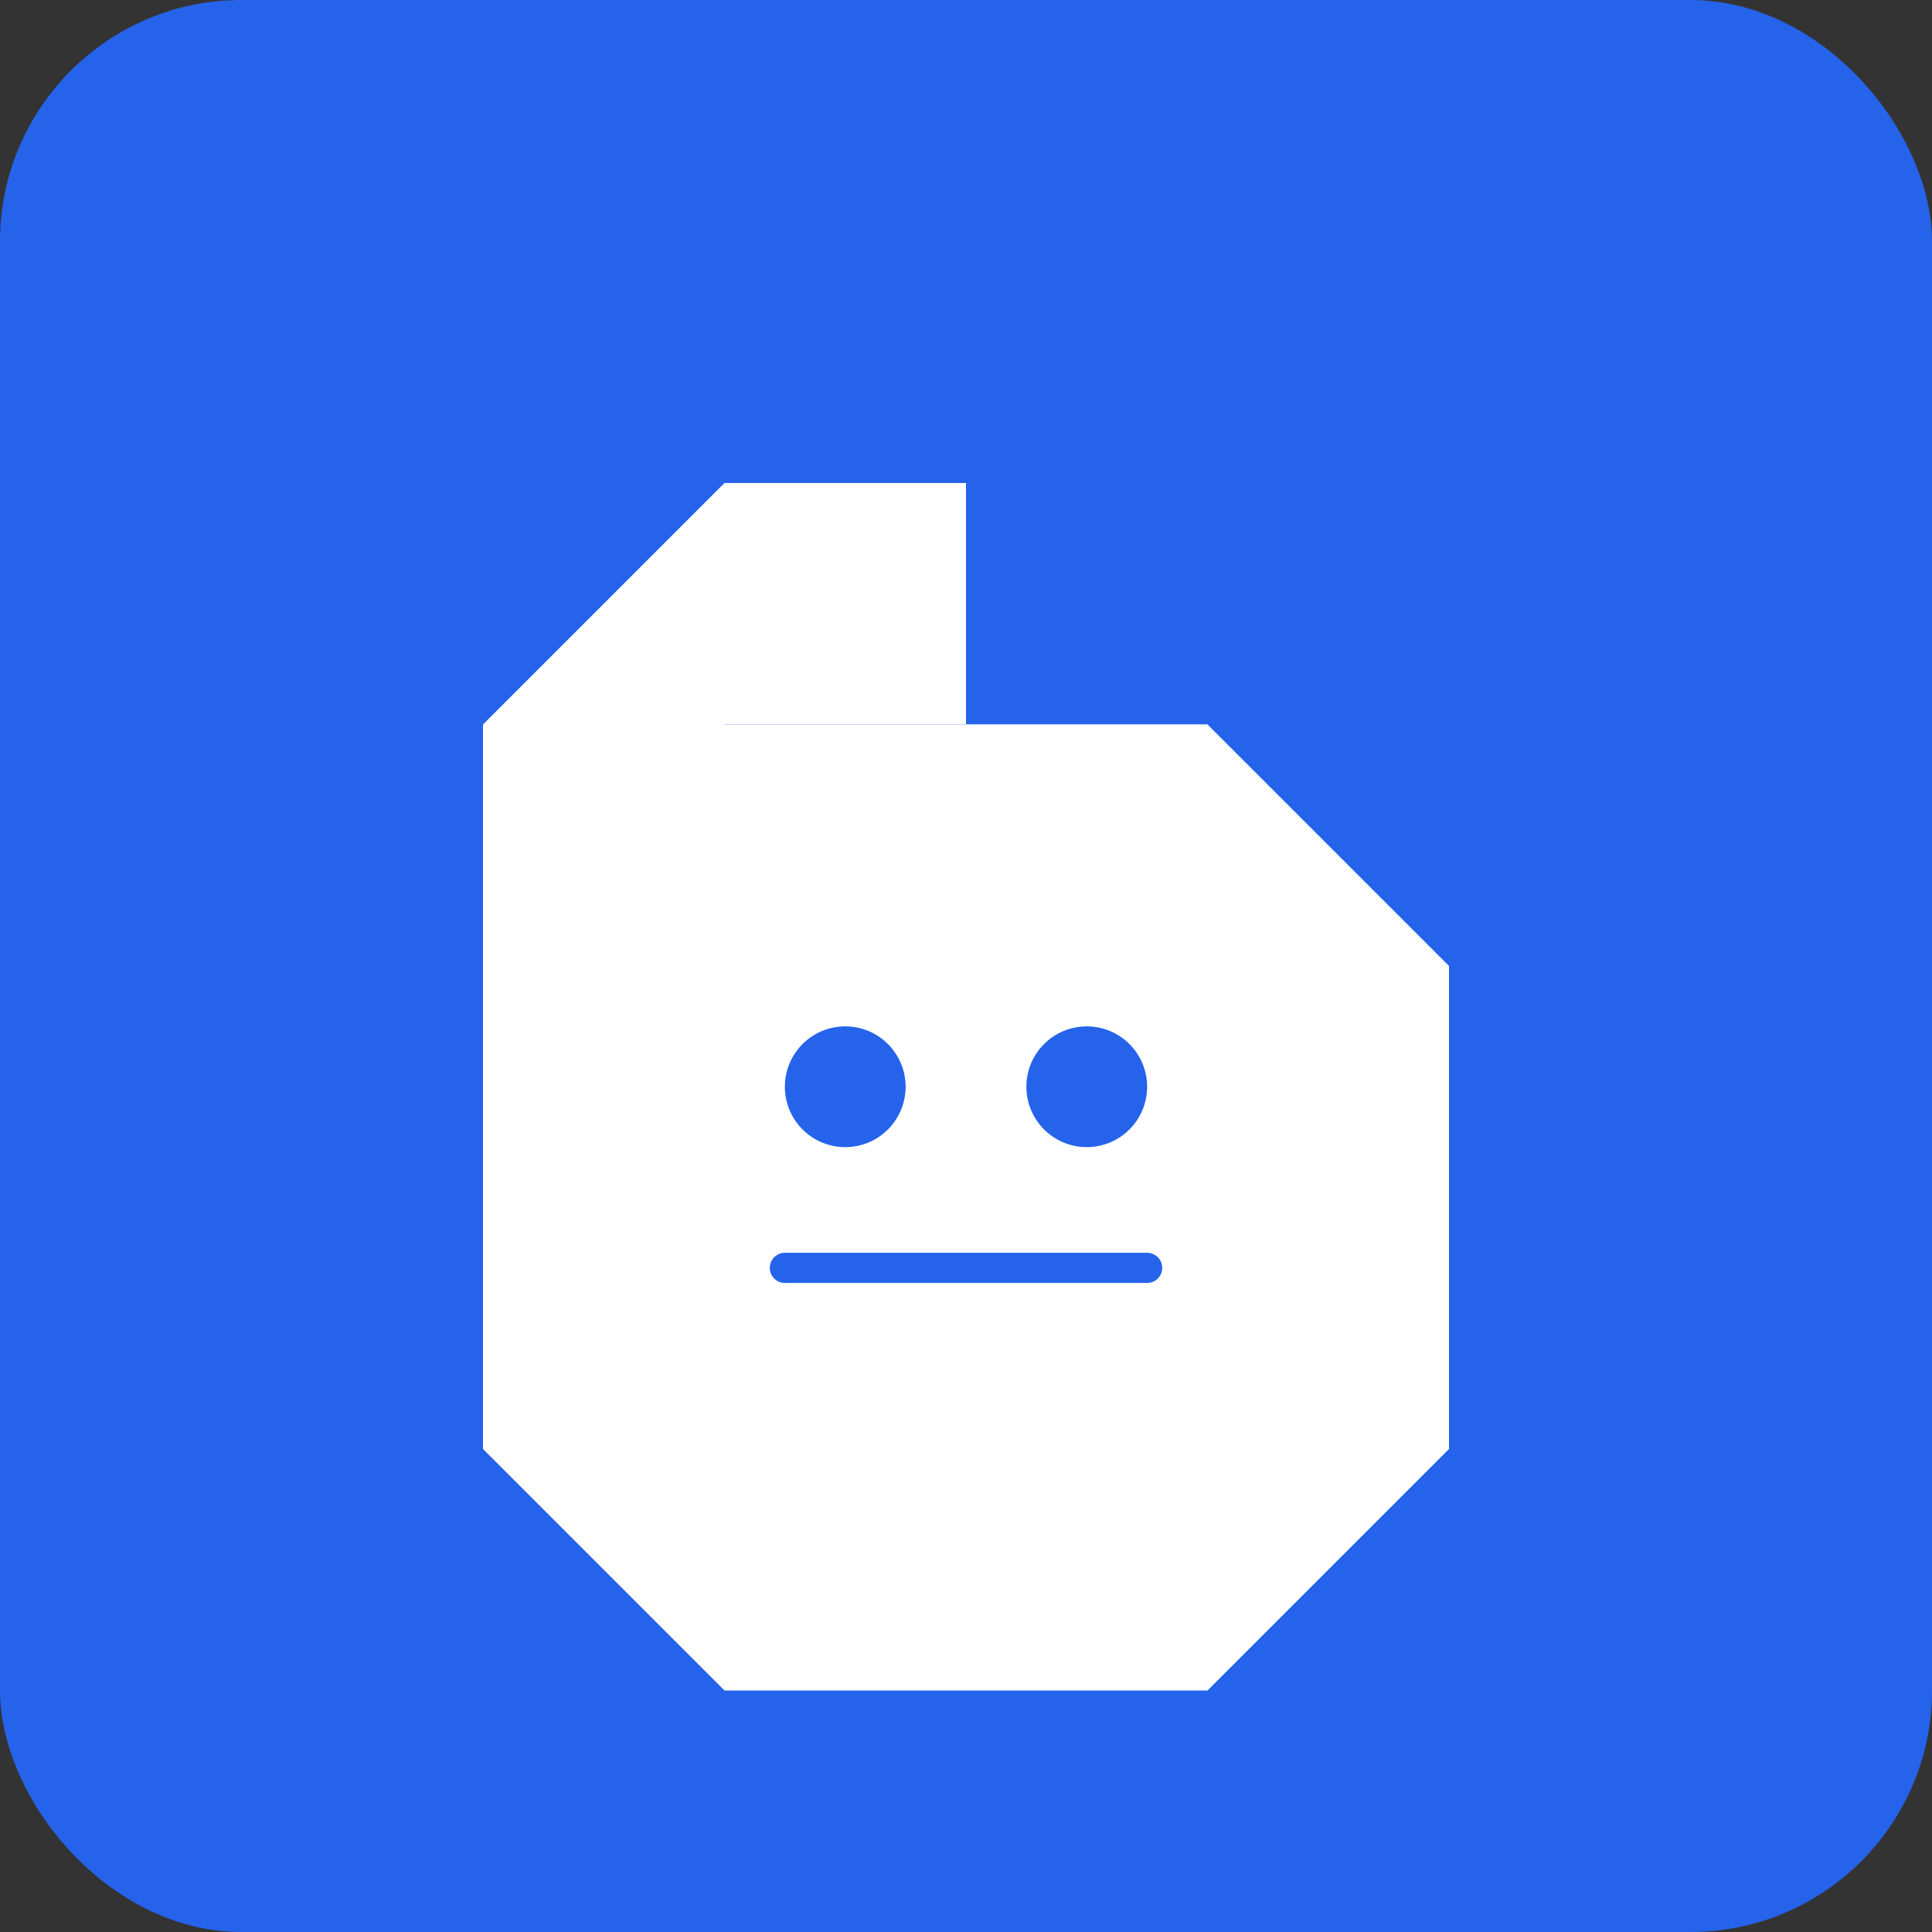
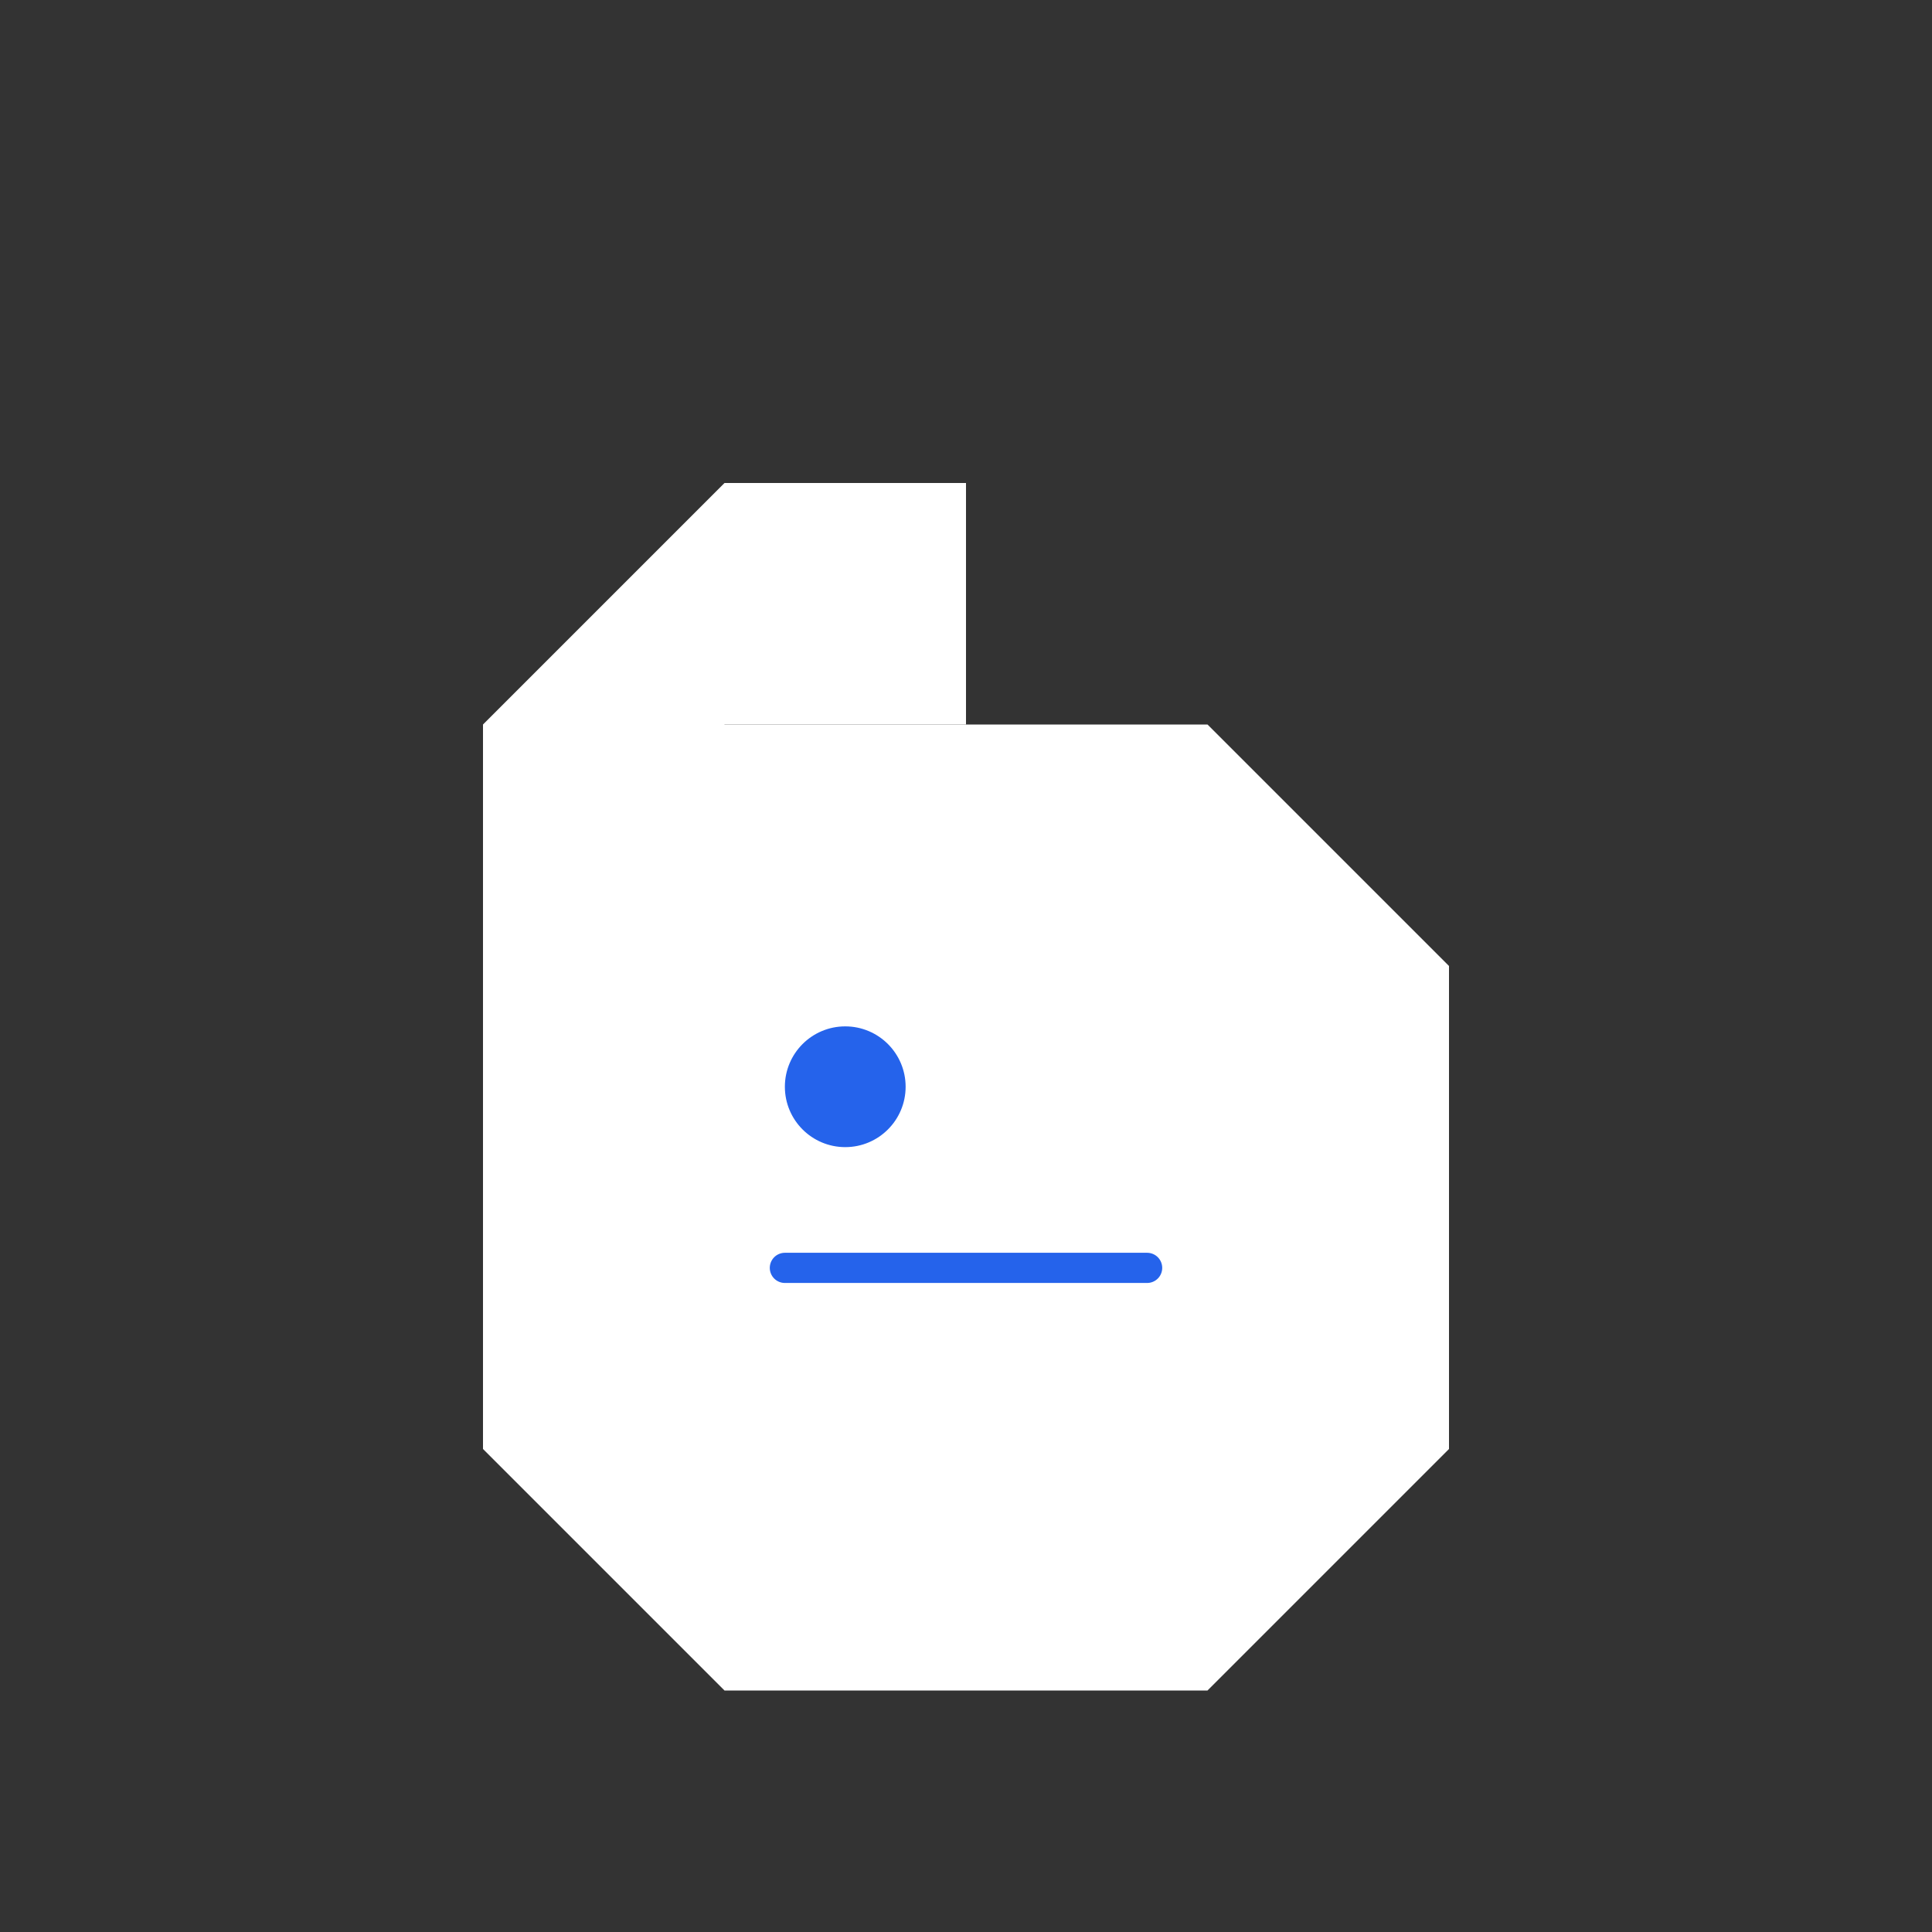
<svg xmlns="http://www.w3.org/2000/svg" width="192" height="192" viewBox="0 0 192 192" fill="none">
  <rect x="0" y="0" width="192" height="192" fill="#333333" stroke="none" />
-   <rect width="192" height="192" rx="24" fill="#2563eb" />
  <path d="M48 144V96L72 72h48l24 24v48L120 168H72L48 144z" fill="white" />
-   <path d="M96 48v24h24v24H96V72H72v24H48V72l24-24h24z" fill="white" />
+   <path d="M96 48v24h24v24V72H72v24H48V72l24-24h24z" fill="white" />
  <circle cx="84" cy="108" r="6" fill="#2563eb" />
-   <circle cx="108" cy="108" r="6" fill="#2563eb" />
  <path d="M78 126h36" stroke="#2563eb" stroke-width="3" stroke-linecap="round" />
</svg>